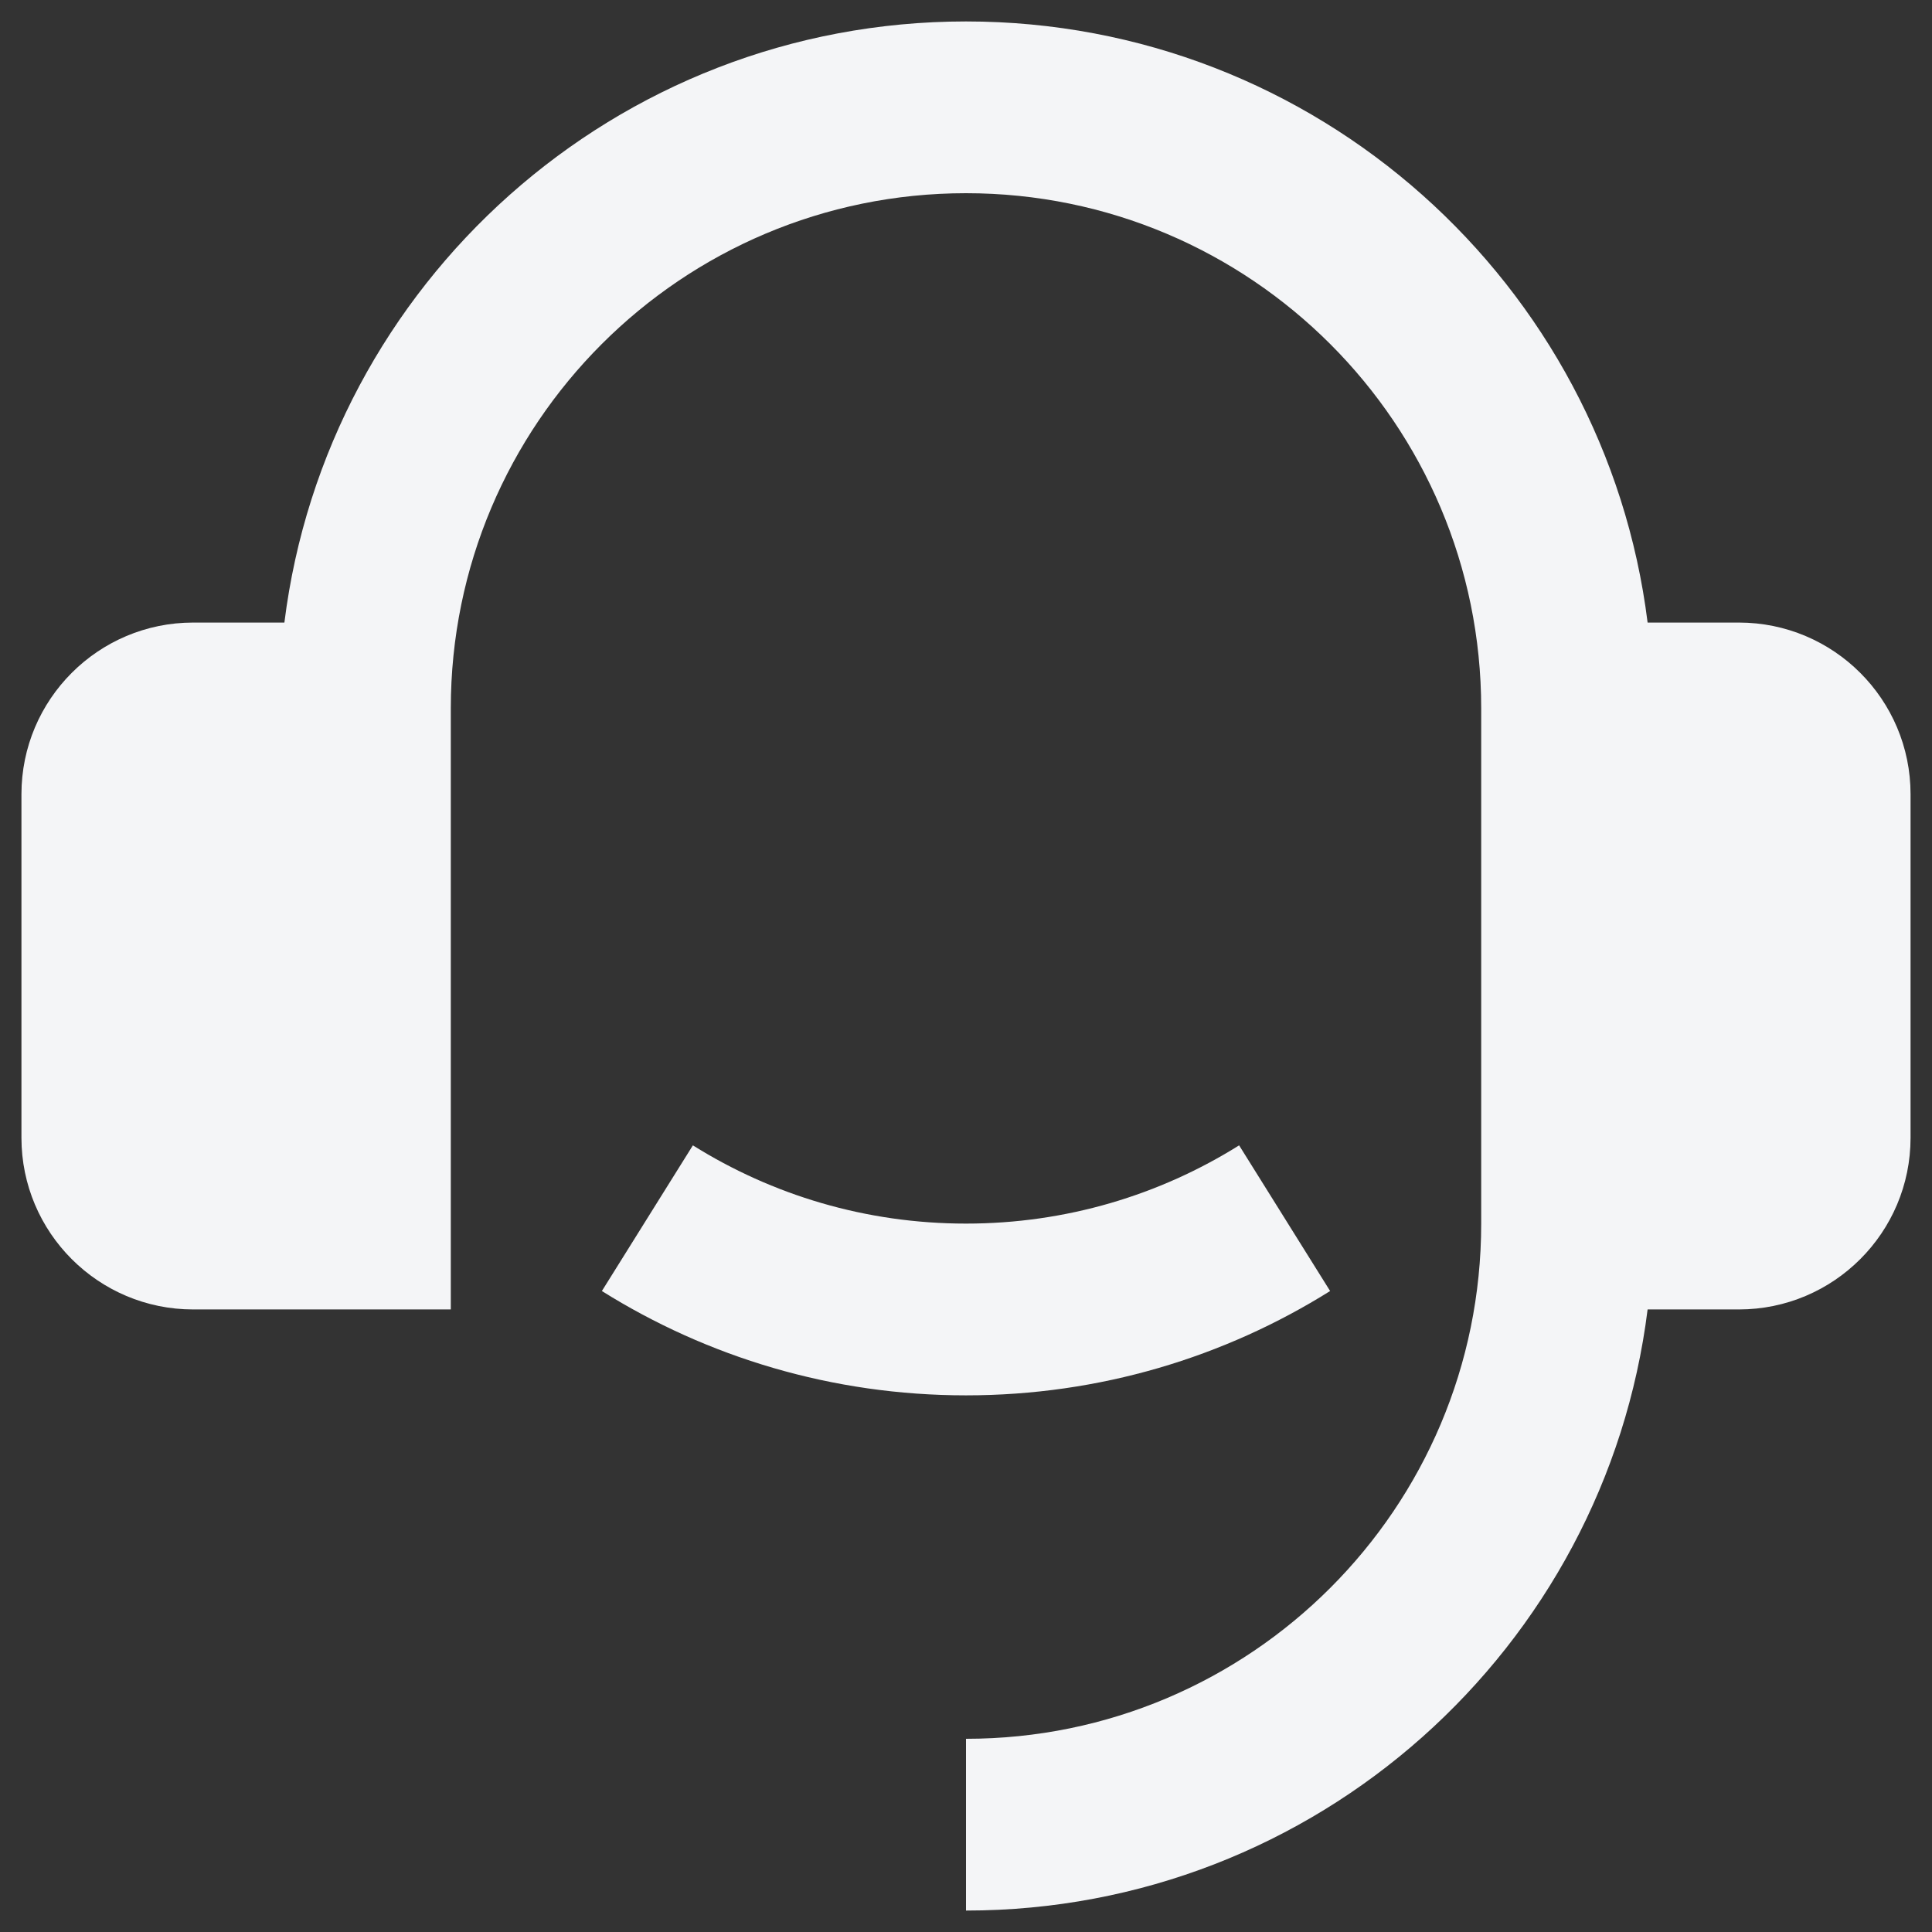
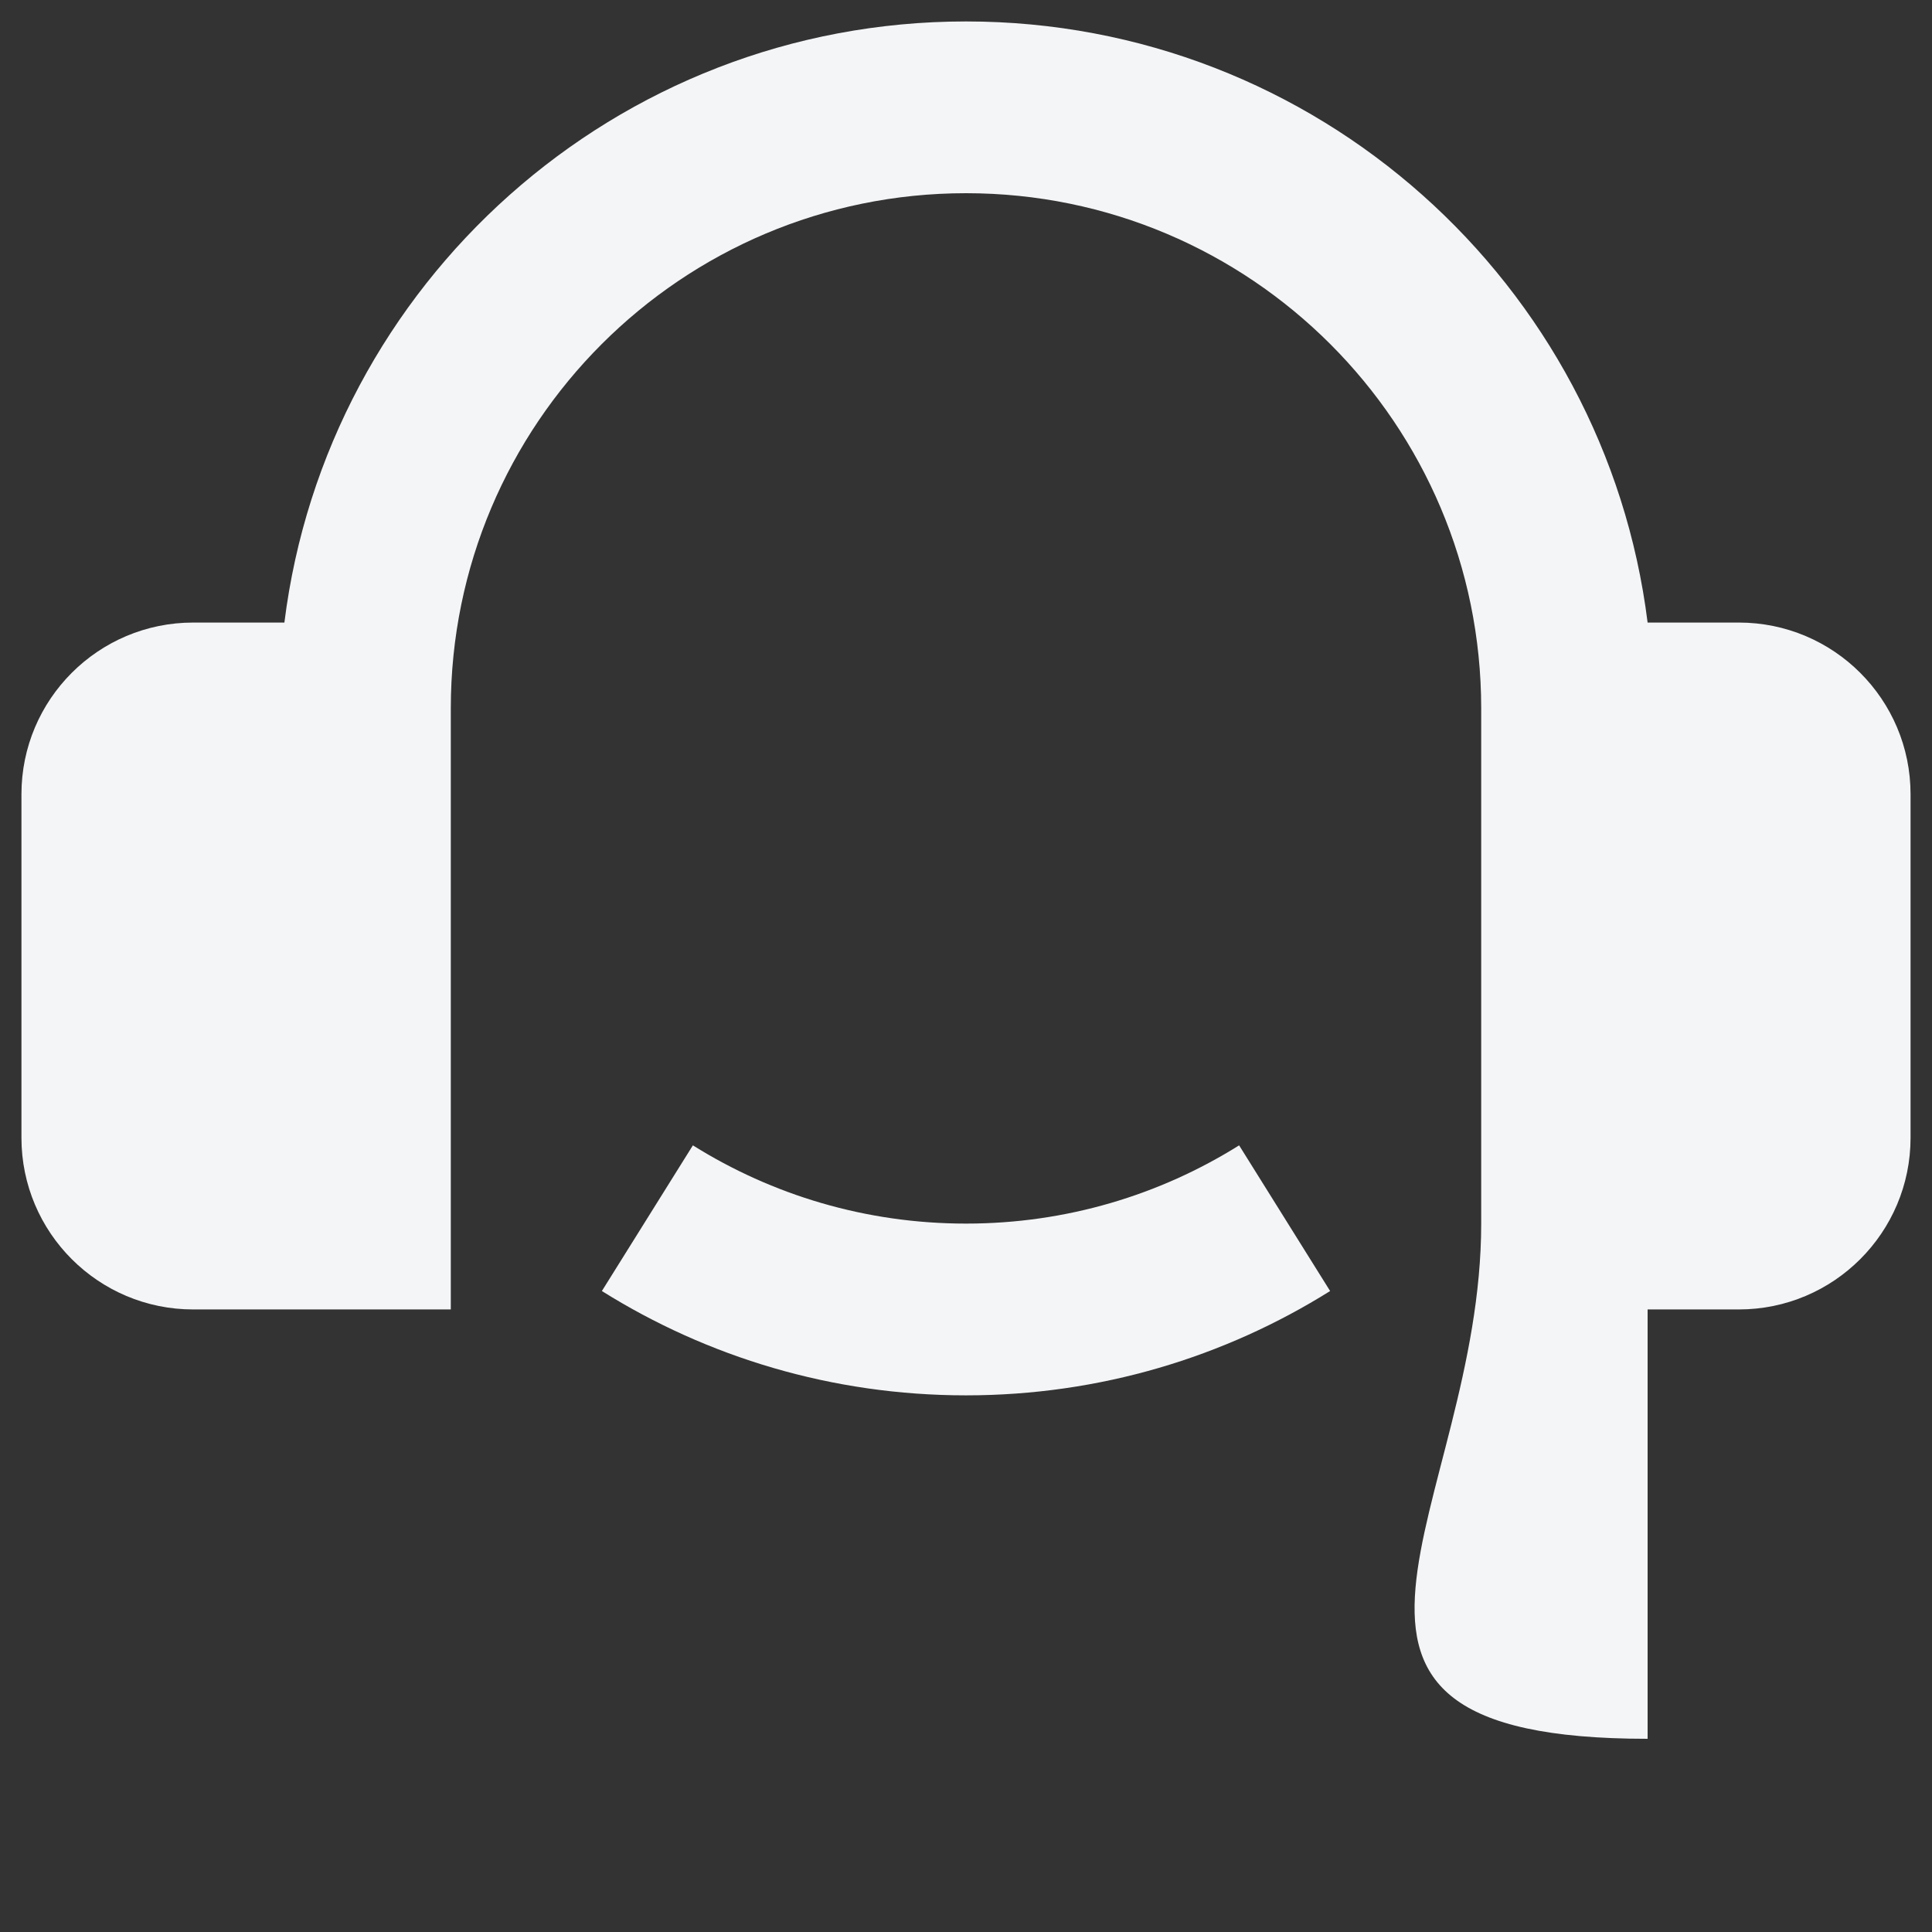
<svg xmlns="http://www.w3.org/2000/svg" width="30" height="30" viewBox="0 0 30 30" fill="none">
  <rect x="0" y="0" width="30" height="30" fill="#333333" stroke="none" />
-   <path d="M27 9.667C28.473 9.667 29.667 10.861 29.667 12.333V17.667C29.667 19.139 28.473 20.333 27 20.333H25.584C24.928 25.595 20.439 29.667 15 29.667V27C19.418 27 23 23.418 23 19V11C23 6.582 19.418 3 15 3C10.582 3 7 6.582 7 11V20.333H3C1.527 20.333 0.333 19.139 0.333 17.667V12.333C0.333 10.861 1.527 9.667 3 9.667H4.416C5.072 4.405 9.56 0.333 15 0.333C20.439 0.333 24.928 4.405 25.584 9.667H27ZM9.346 20.047L10.759 17.785C11.989 18.555 13.442 19 15 19C16.558 19 18.011 18.555 19.241 17.785L20.654 20.047C19.015 21.073 17.077 21.667 15 21.667C12.923 21.667 10.985 21.073 9.346 20.047Z" fill="#F4F5F7" />
+   <path d="M27 9.667C28.473 9.667 29.667 10.861 29.667 12.333V17.667C29.667 19.139 28.473 20.333 27 20.333H25.584V27C19.418 27 23 23.418 23 19V11C23 6.582 19.418 3 15 3C10.582 3 7 6.582 7 11V20.333H3C1.527 20.333 0.333 19.139 0.333 17.667V12.333C0.333 10.861 1.527 9.667 3 9.667H4.416C5.072 4.405 9.56 0.333 15 0.333C20.439 0.333 24.928 4.405 25.584 9.667H27ZM9.346 20.047L10.759 17.785C11.989 18.555 13.442 19 15 19C16.558 19 18.011 18.555 19.241 17.785L20.654 20.047C19.015 21.073 17.077 21.667 15 21.667C12.923 21.667 10.985 21.073 9.346 20.047Z" fill="#F4F5F7" />
</svg>